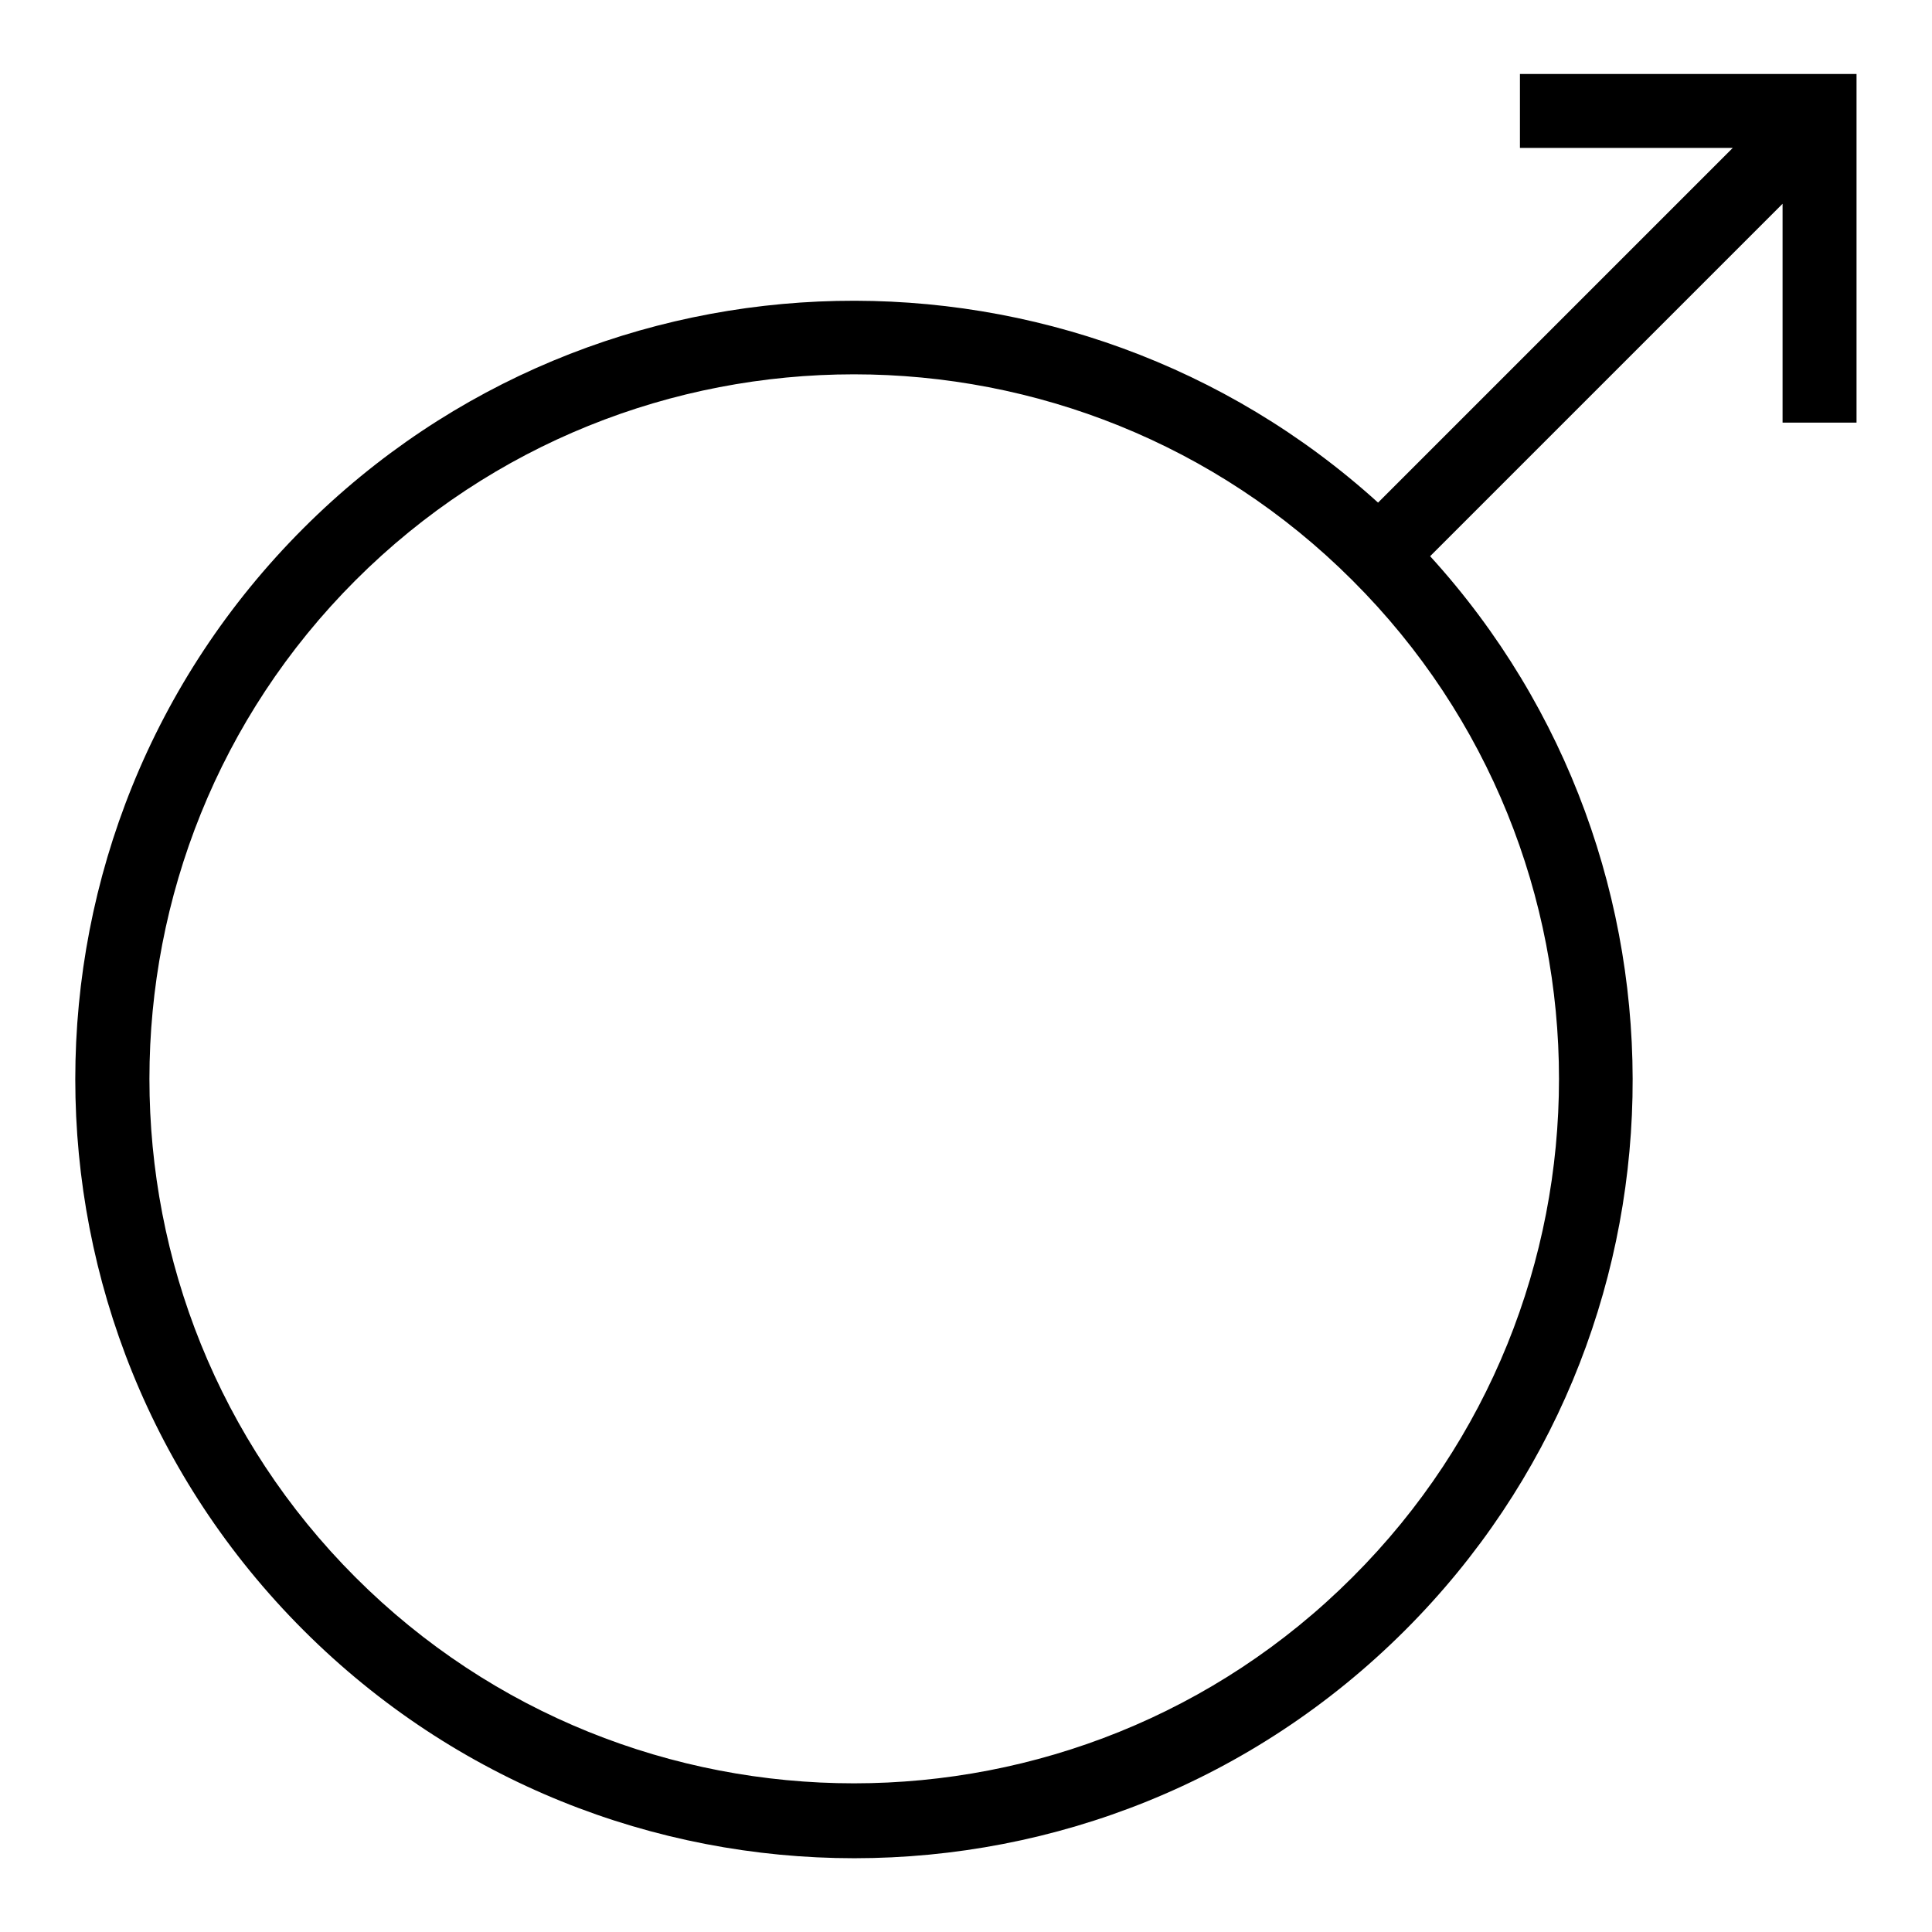
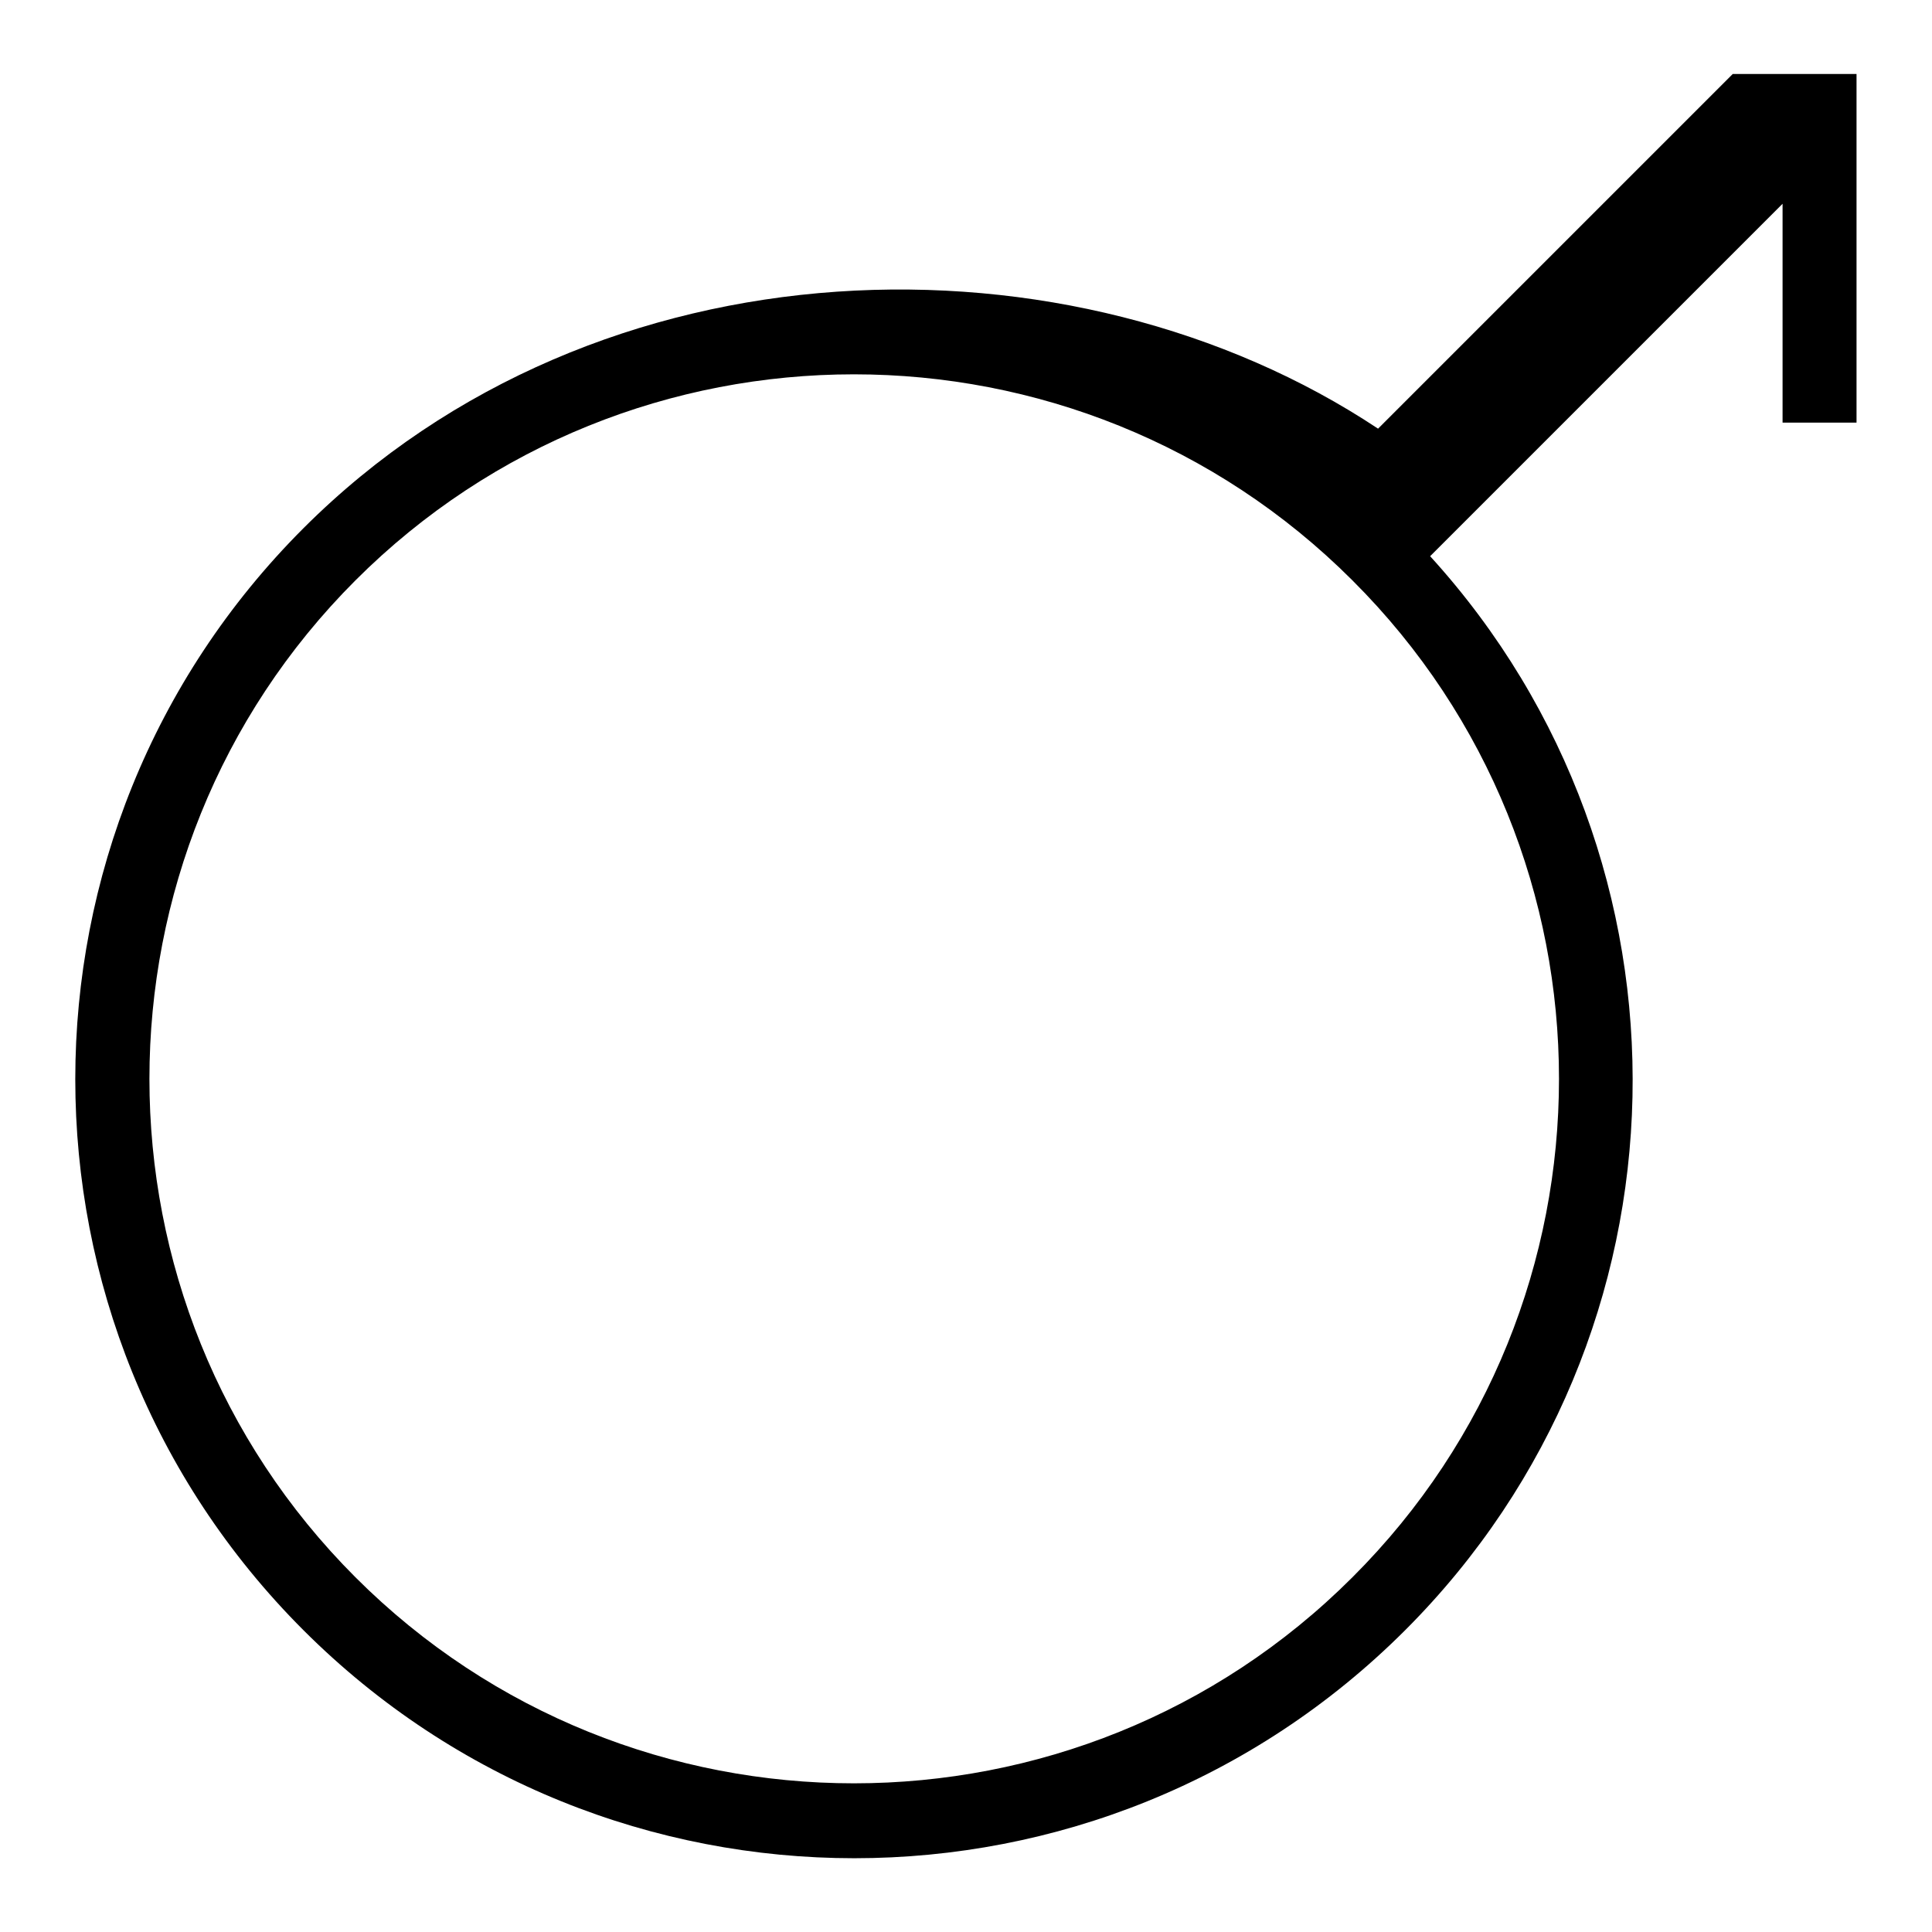
<svg xmlns="http://www.w3.org/2000/svg" version="1.1" x="0px" y="0px" viewBox="0 0 256 256" enable-background="new 0 0 256 256" xml:space="preserve">
  <g>
    <g>
      <g>
-         <path fill="#000000" d="M201.4,9.8v9.8h28.2l-47,47C142.1,29.9,79.3,30.9,40.2,70c-40.3,40.3-40.3,105.7,0,146c40.3,40.3,105.7,40.3,146,0c39.1-39.1,40.1-101.9,3.3-142.3l46.7-46.7V56h9.8V9.8H201.4z M179.2,209c-36.4,36.4-95.7,36.4-132.1,0c-36.4-36.4-36.4-95.7,0-132.1c36.4-36.4,95.7-36.4,132.1,0C215.7,113.3,215.7,172.6,179.2,209z" />
+         <path fill="#000000" d="M201.4,9.8h28.2l-47,47C142.1,29.9,79.3,30.9,40.2,70c-40.3,40.3-40.3,105.7,0,146c40.3,40.3,105.7,40.3,146,0c39.1-39.1,40.1-101.9,3.3-142.3l46.7-46.7V56h9.8V9.8H201.4z M179.2,209c-36.4,36.4-95.7,36.4-132.1,0c-36.4-36.4-36.4-95.7,0-132.1c36.4-36.4,95.7-36.4,132.1,0C215.7,113.3,215.7,172.6,179.2,209z" />
      </g>
      <g />
      <g />
      <g />
      <g />
      <g />
      <g />
      <g />
      <g />
      <g />
      <g />
      <g />
      <g />
      <g />
      <g />
      <g />
    </g>
  </g>
</svg>